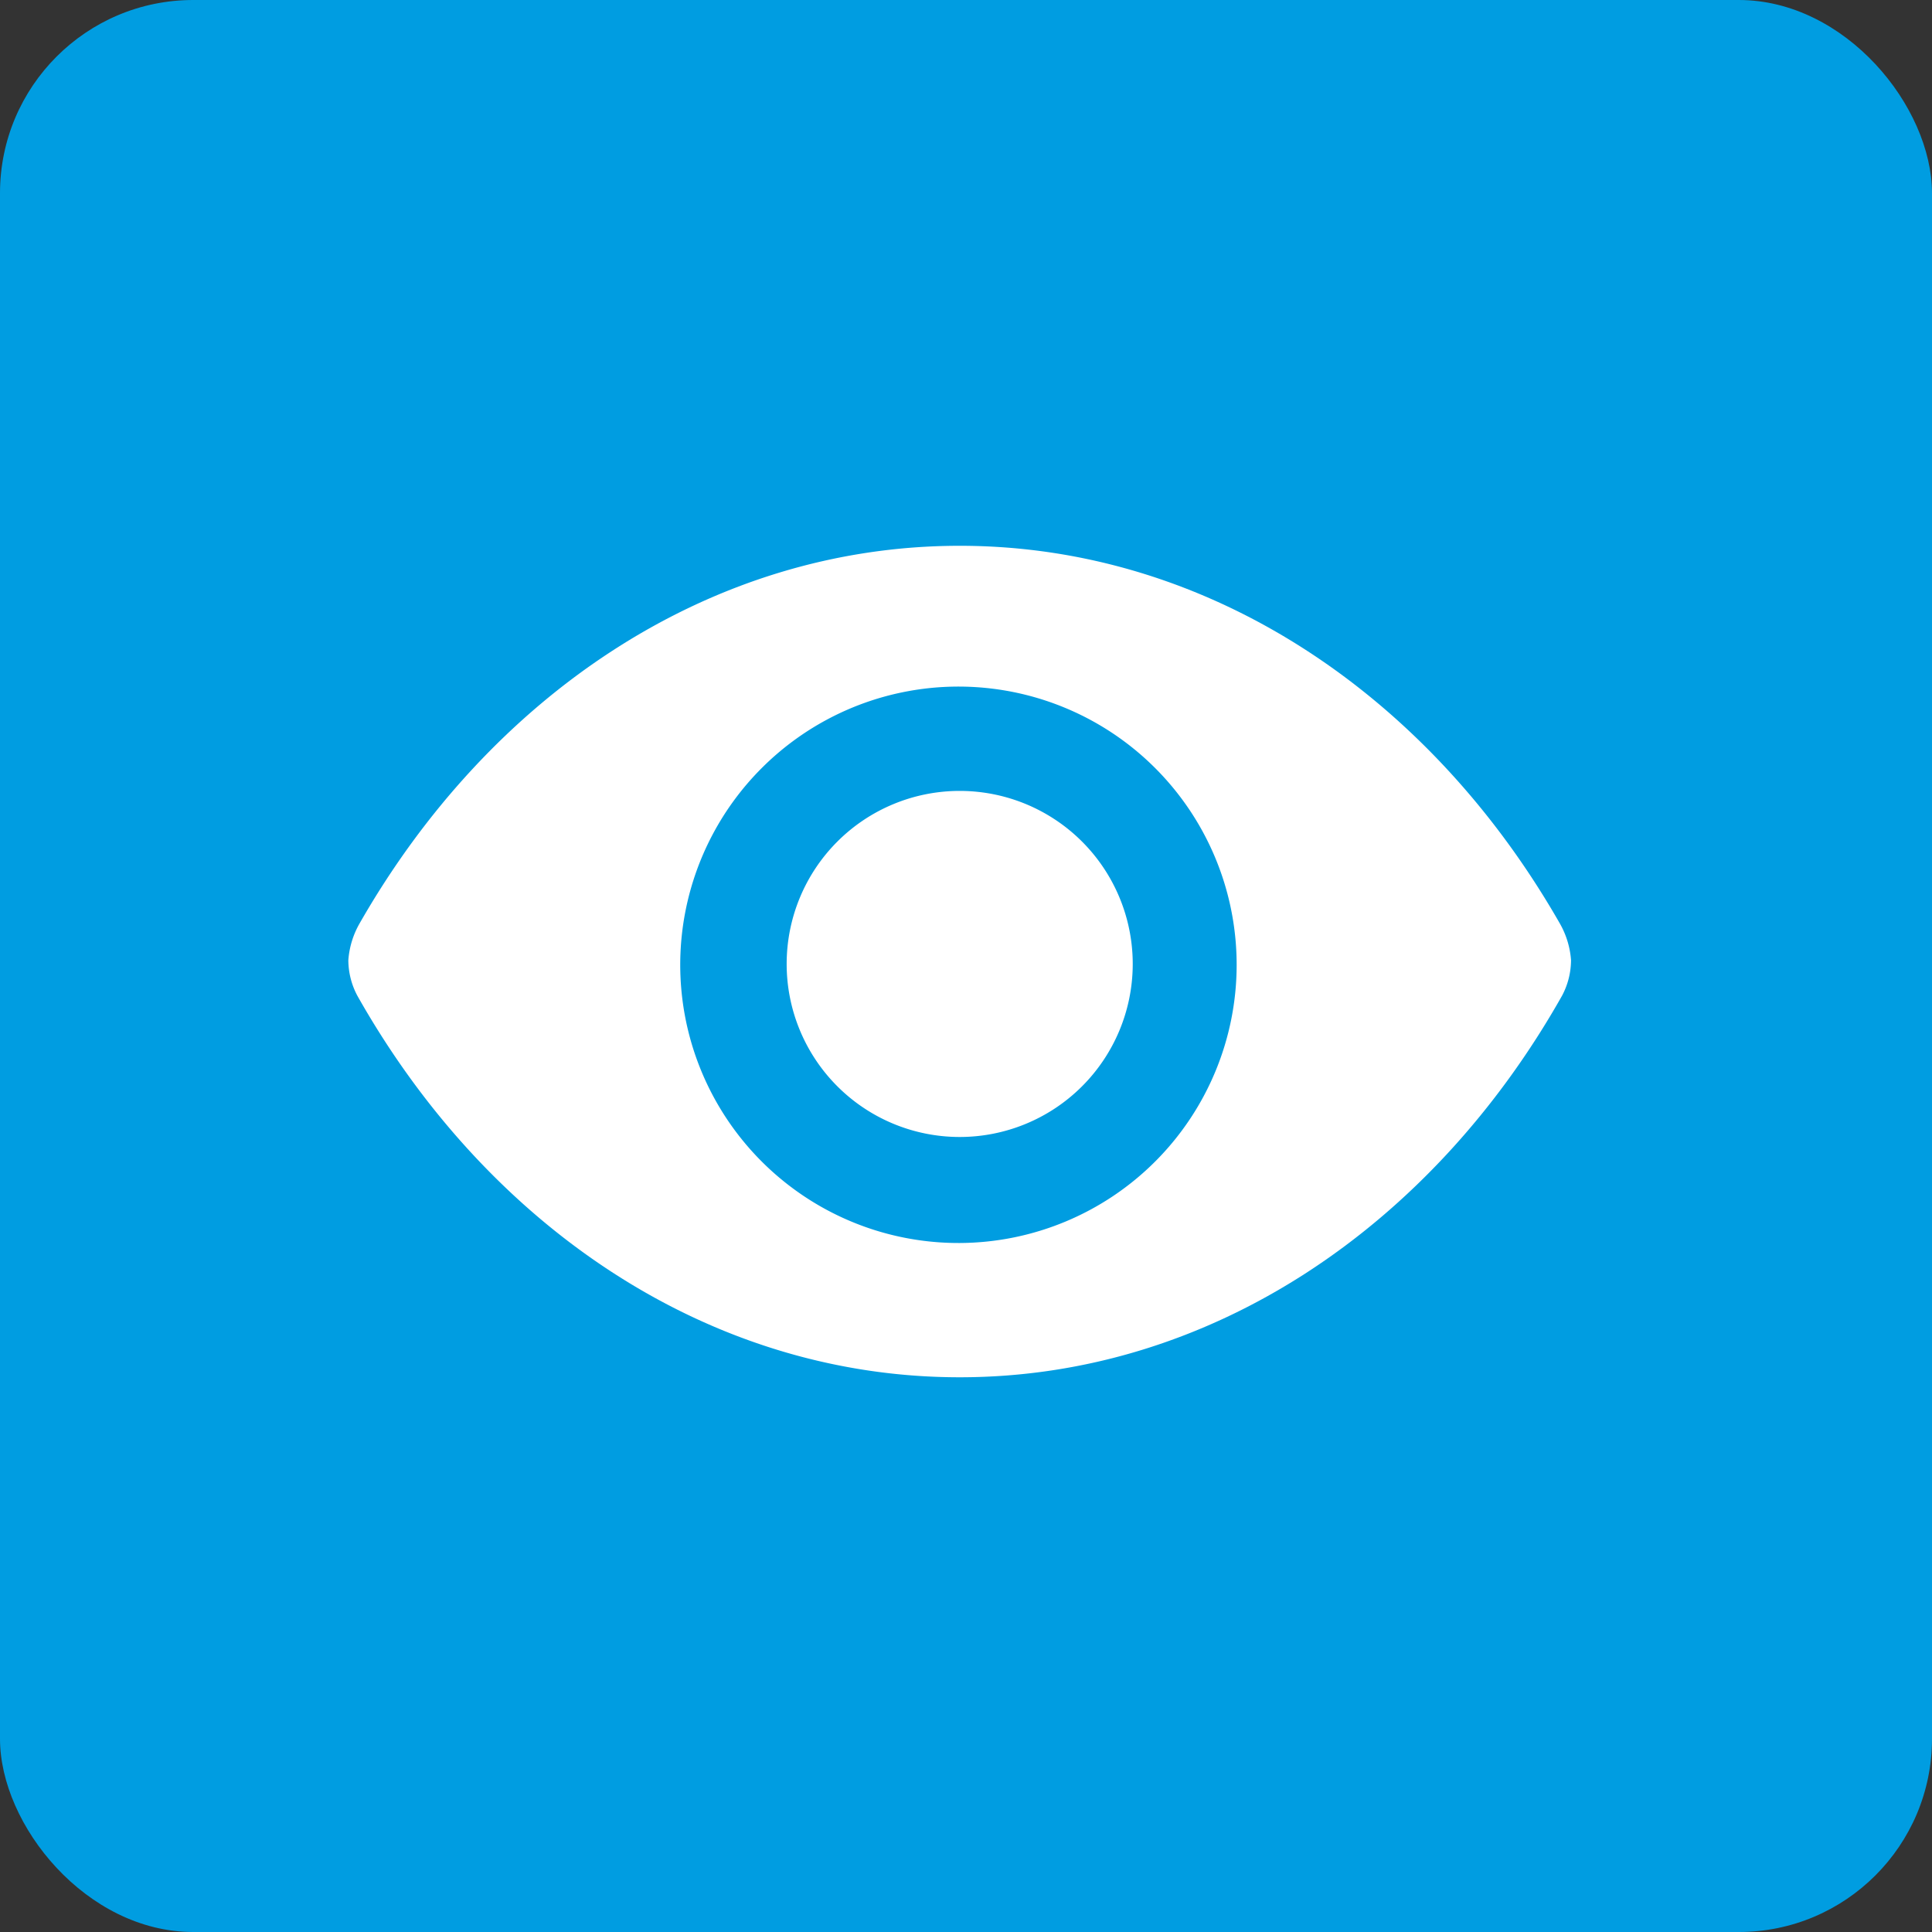
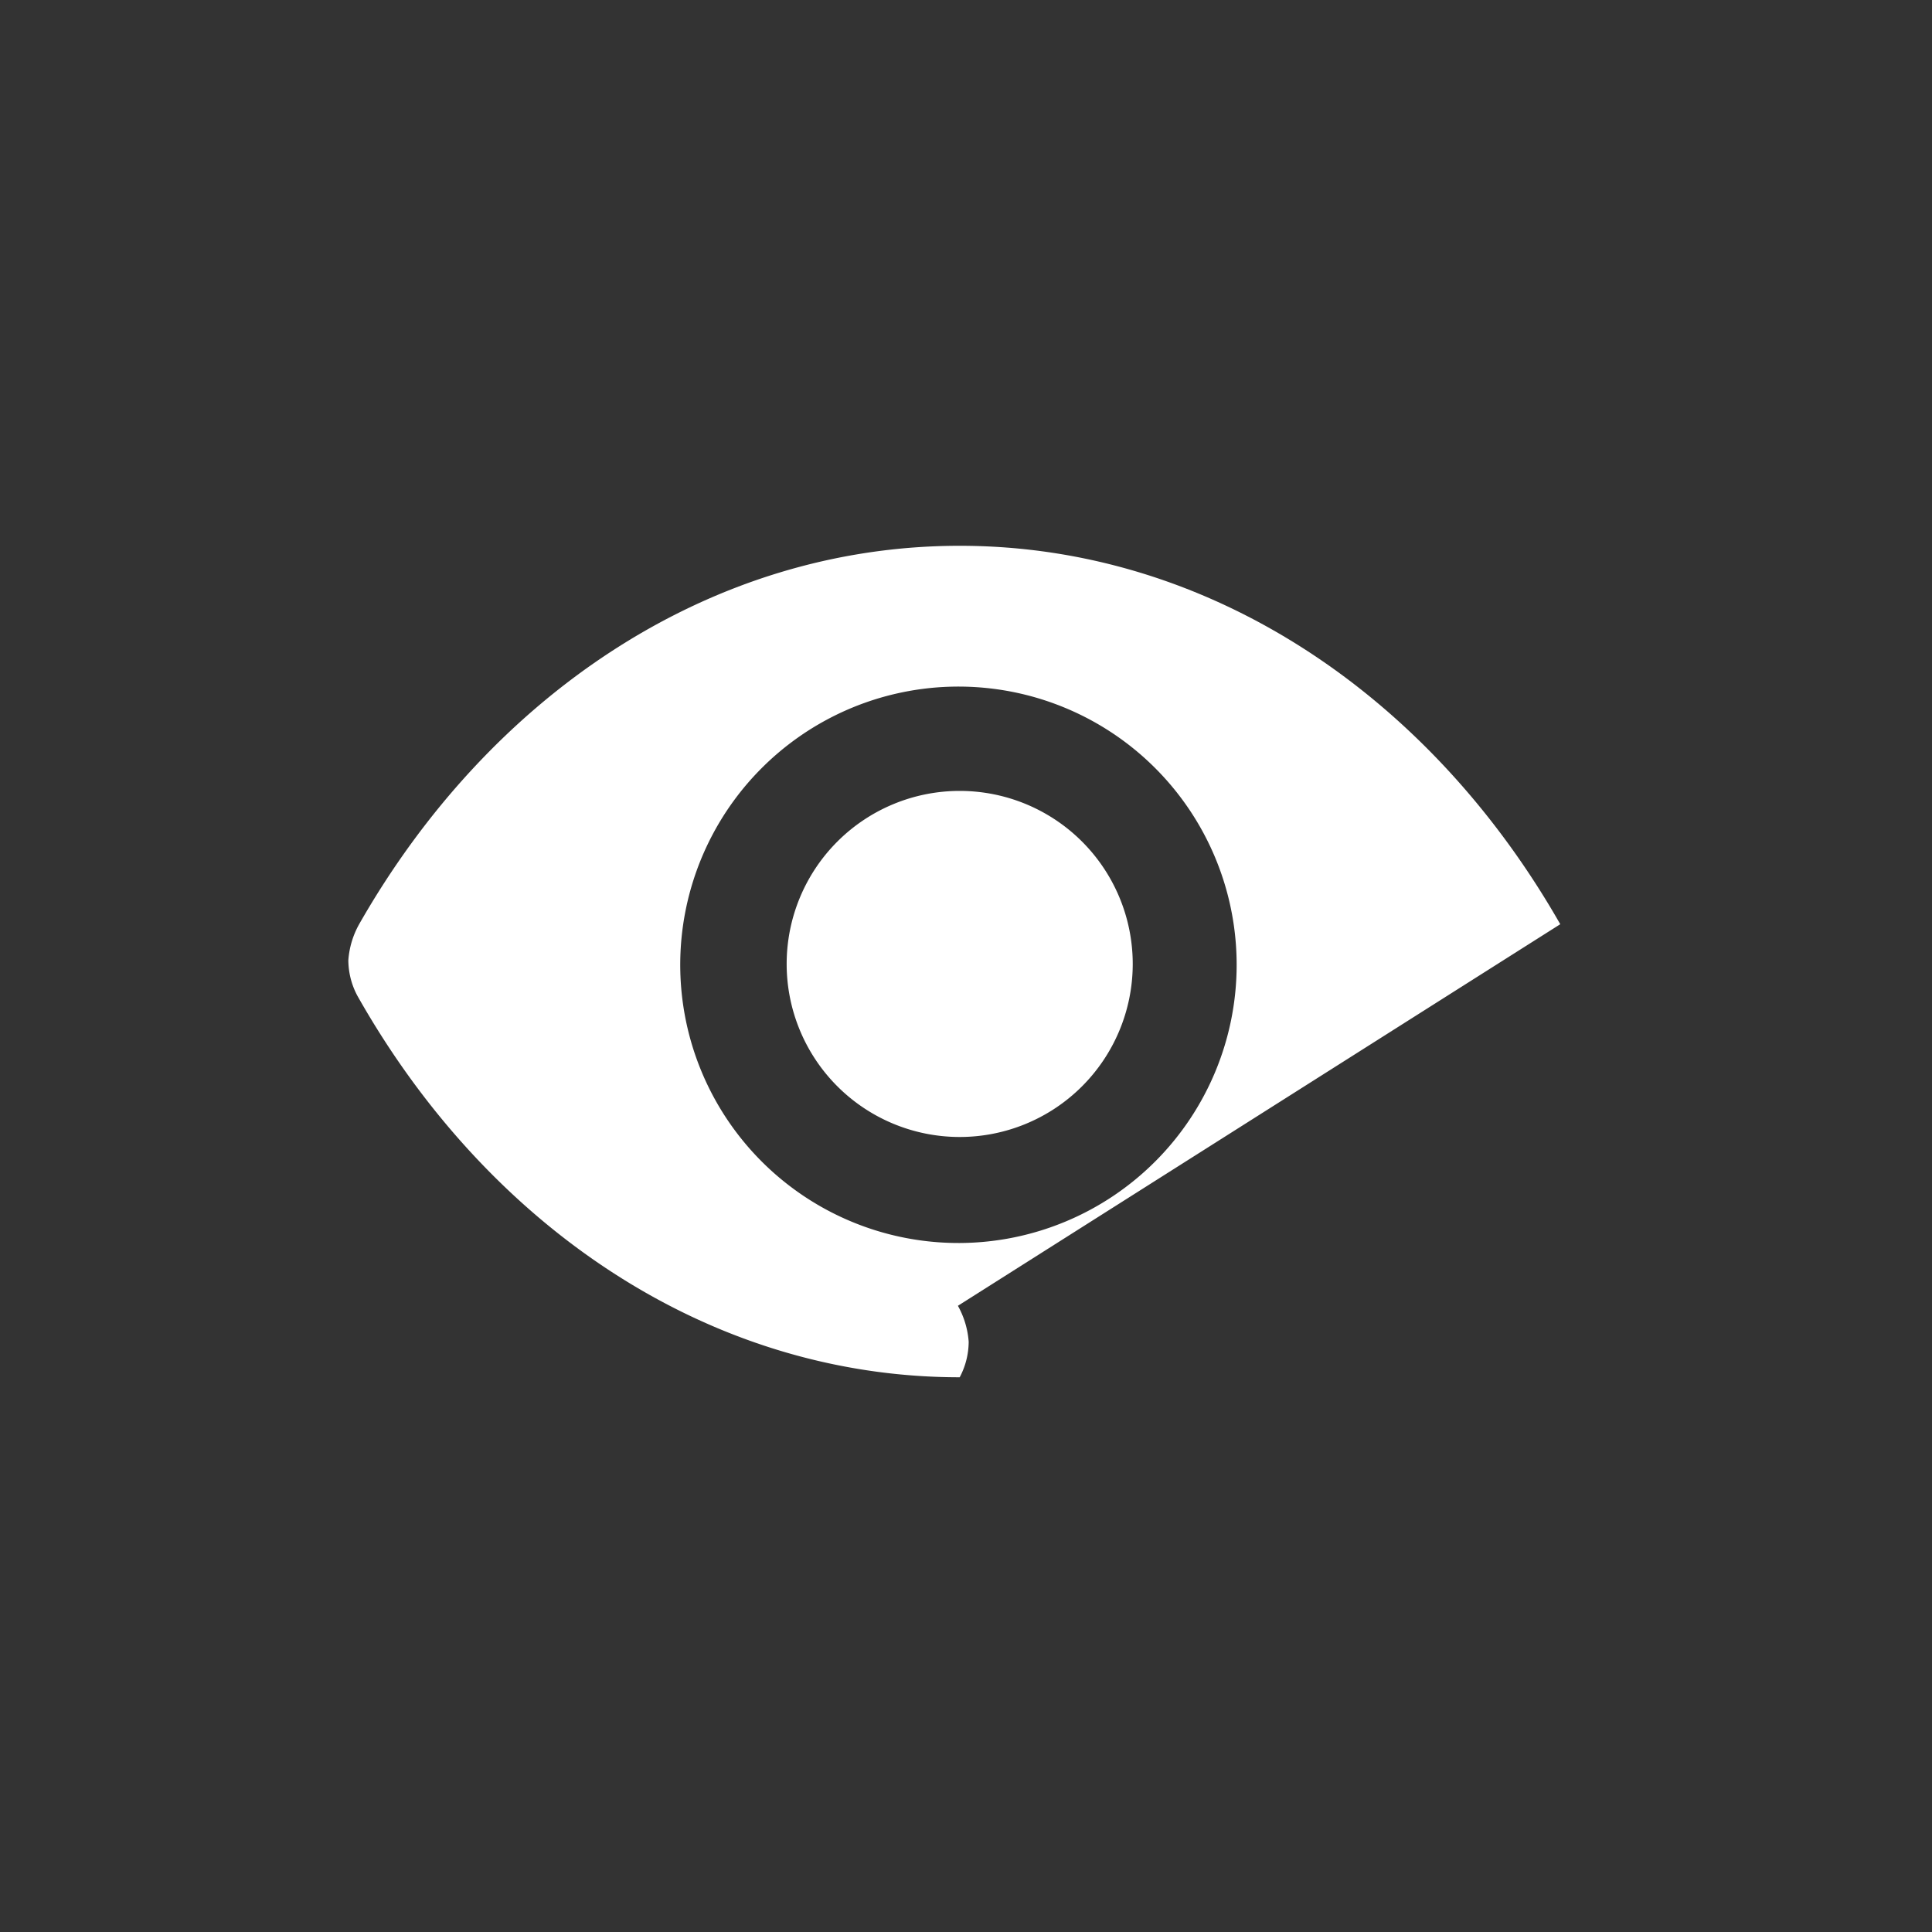
<svg xmlns="http://www.w3.org/2000/svg" id="icon-about-talk03" width="80" height="80" viewBox="0 0 80 80">
  <rect x="0" y="0" width="80" height="80" fill="#333333" stroke="none" />
-   <rect id="base" width="80" height="80" rx="8" fill="#009de1" />
-   <path id="icon" d="M235.607,3970.27c-5.387-9.45-14.514-15.67-24.868-15.67s-19.482,6.22-24.868,15.67a3.588,3.588,0,0,0-.447,1.49,3.159,3.159,0,0,0,.373,1.47c5.377,9.53,14.54,15.8,24.942,15.8s19.565-6.27,24.942-15.8a3.161,3.161,0,0,0,.372-1.47,3.585,3.585,0,0,0-.446-1.49Zm-24.868,13.2a11.52,11.52,0,1,1,11.468-11.52A11.52,11.52,0,0,1,210.739,3983.47Zm7.165-11.52a7.165,7.165,0,1,1-7.165-7.2,7.165,7.165,0,0,1,7.165,7.2Z" transform="translate(-171 -3932)" fill="#fff" fill-rule="evenodd" />
+   <path id="icon" d="M235.607,3970.27c-5.387-9.45-14.514-15.67-24.868-15.67s-19.482,6.22-24.868,15.67a3.588,3.588,0,0,0-.447,1.49,3.159,3.159,0,0,0,.373,1.47c5.377,9.53,14.54,15.8,24.942,15.8a3.161,3.161,0,0,0,.372-1.47,3.585,3.585,0,0,0-.446-1.49Zm-24.868,13.2a11.52,11.52,0,1,1,11.468-11.52A11.52,11.52,0,0,1,210.739,3983.47Zm7.165-11.52a7.165,7.165,0,1,1-7.165-7.2,7.165,7.165,0,0,1,7.165,7.2Z" transform="translate(-171 -3932)" fill="#fff" fill-rule="evenodd" />
</svg>